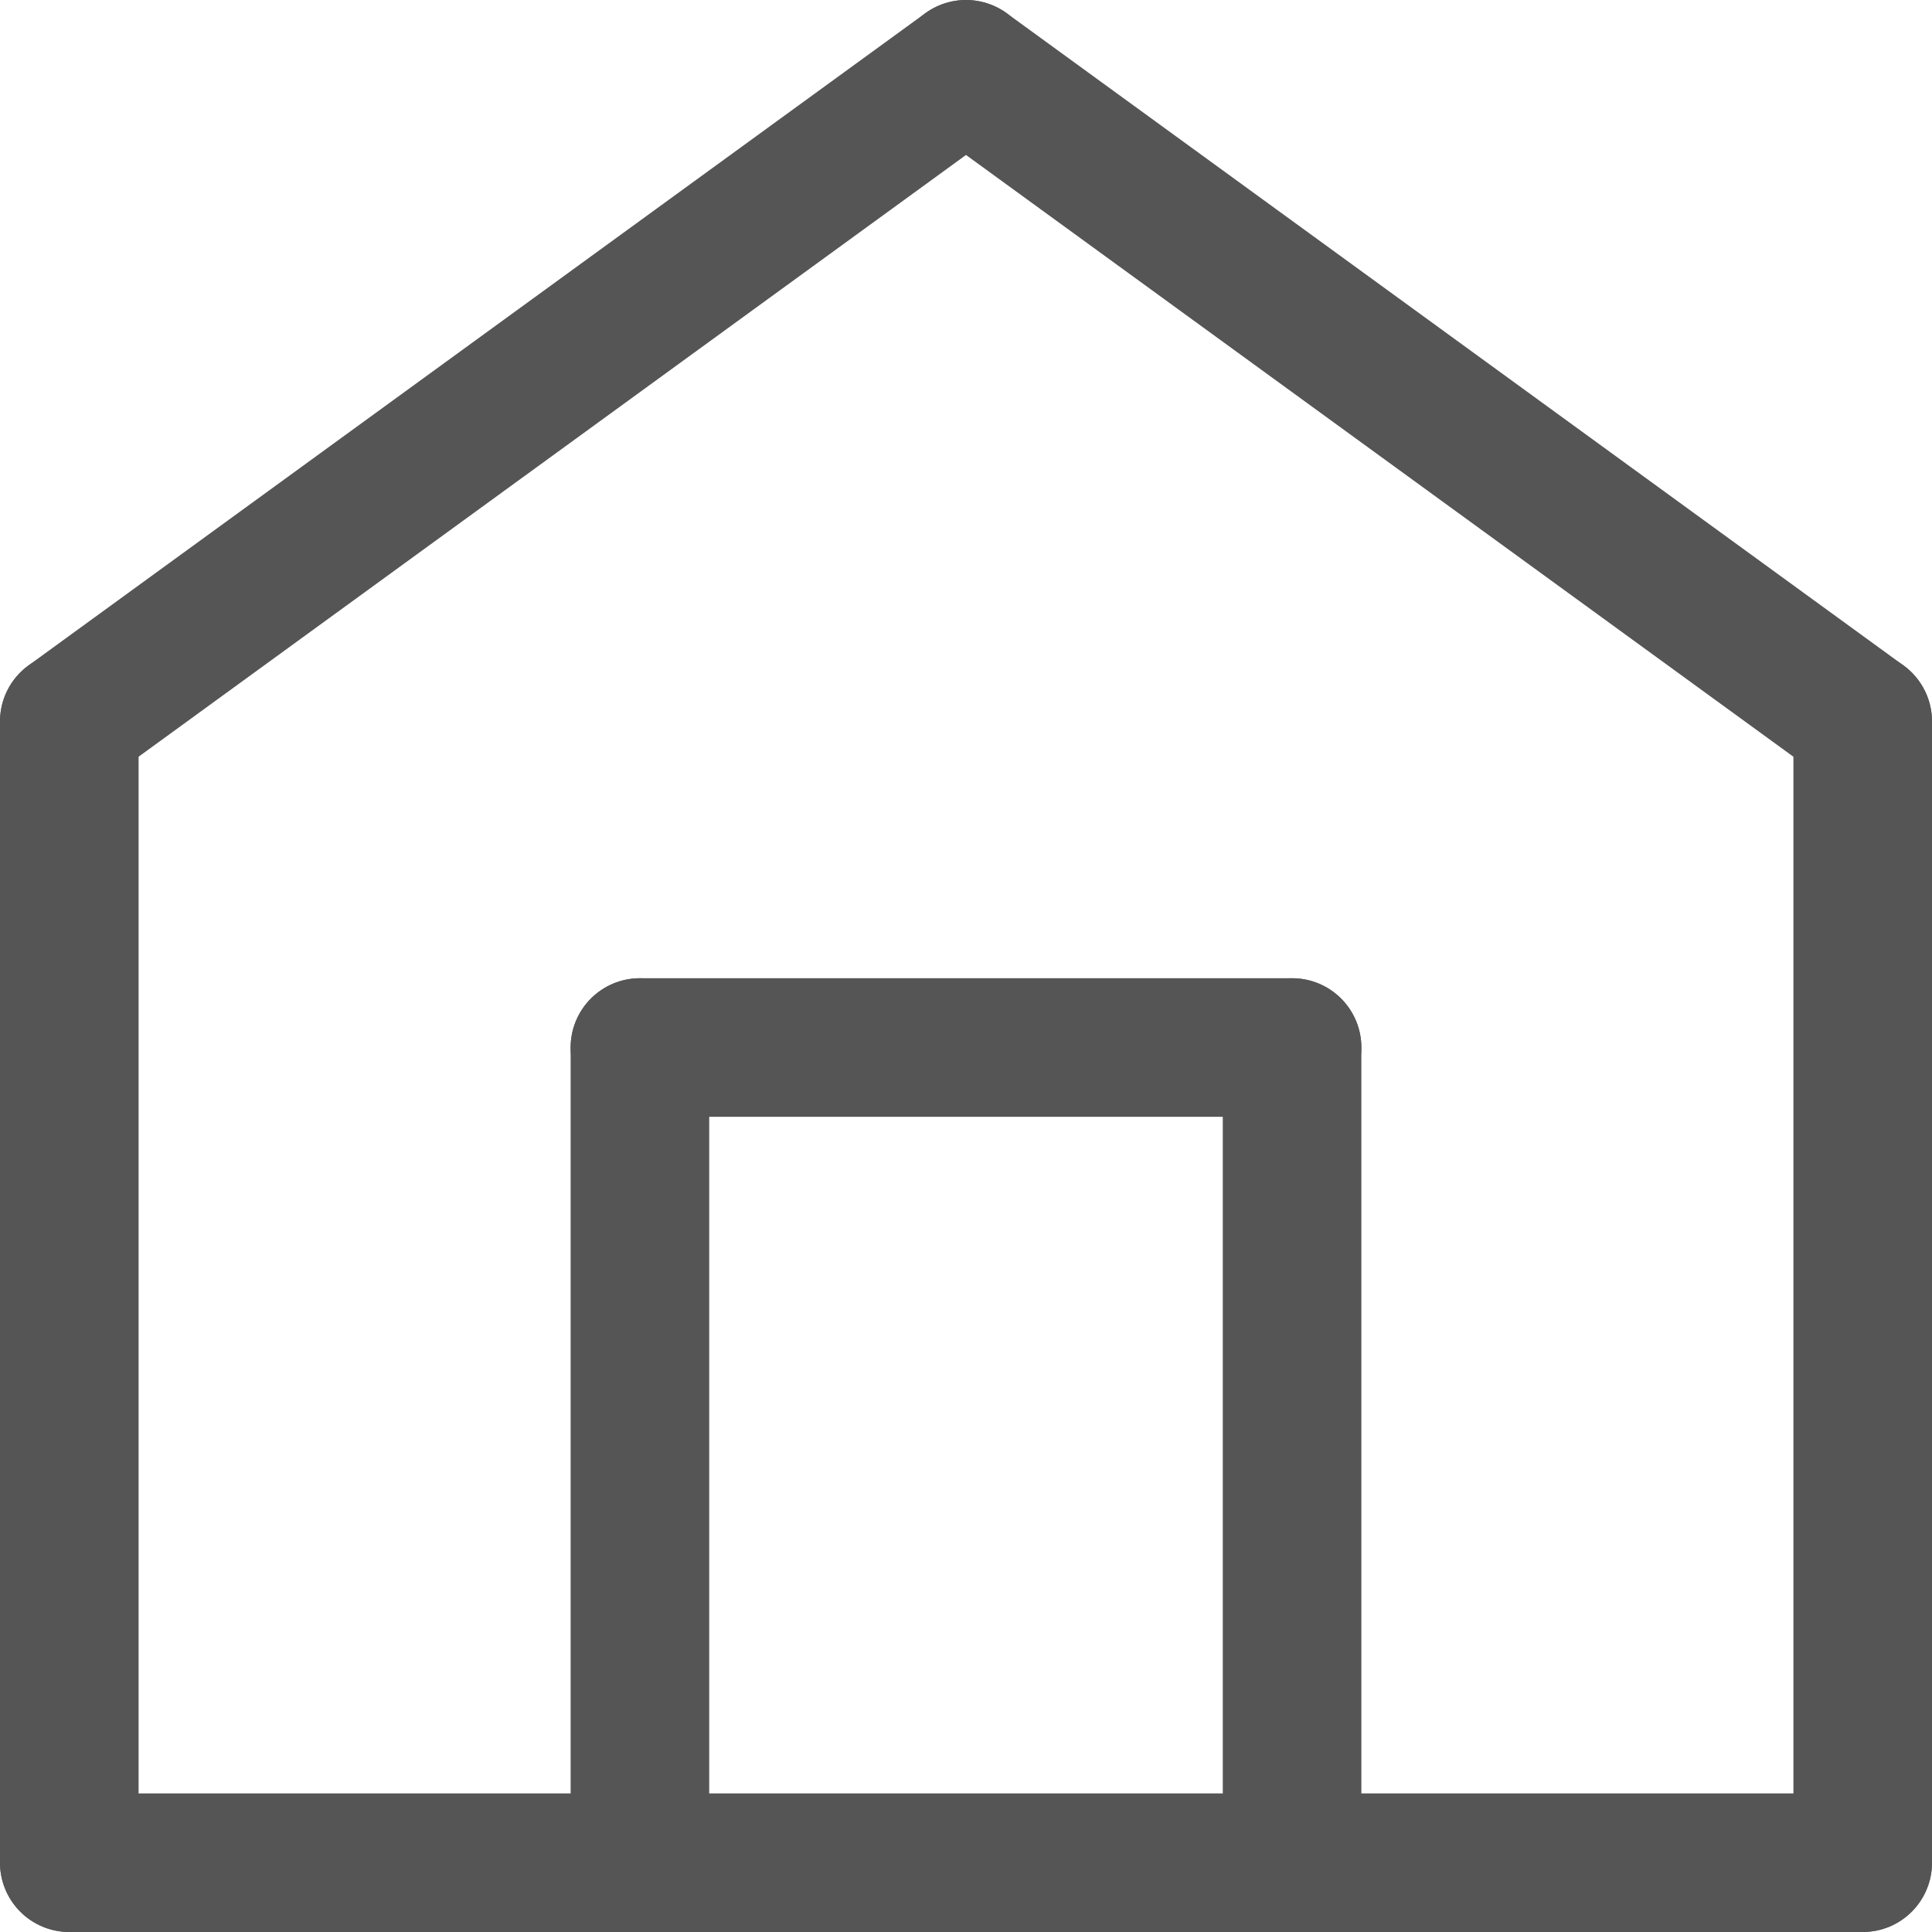
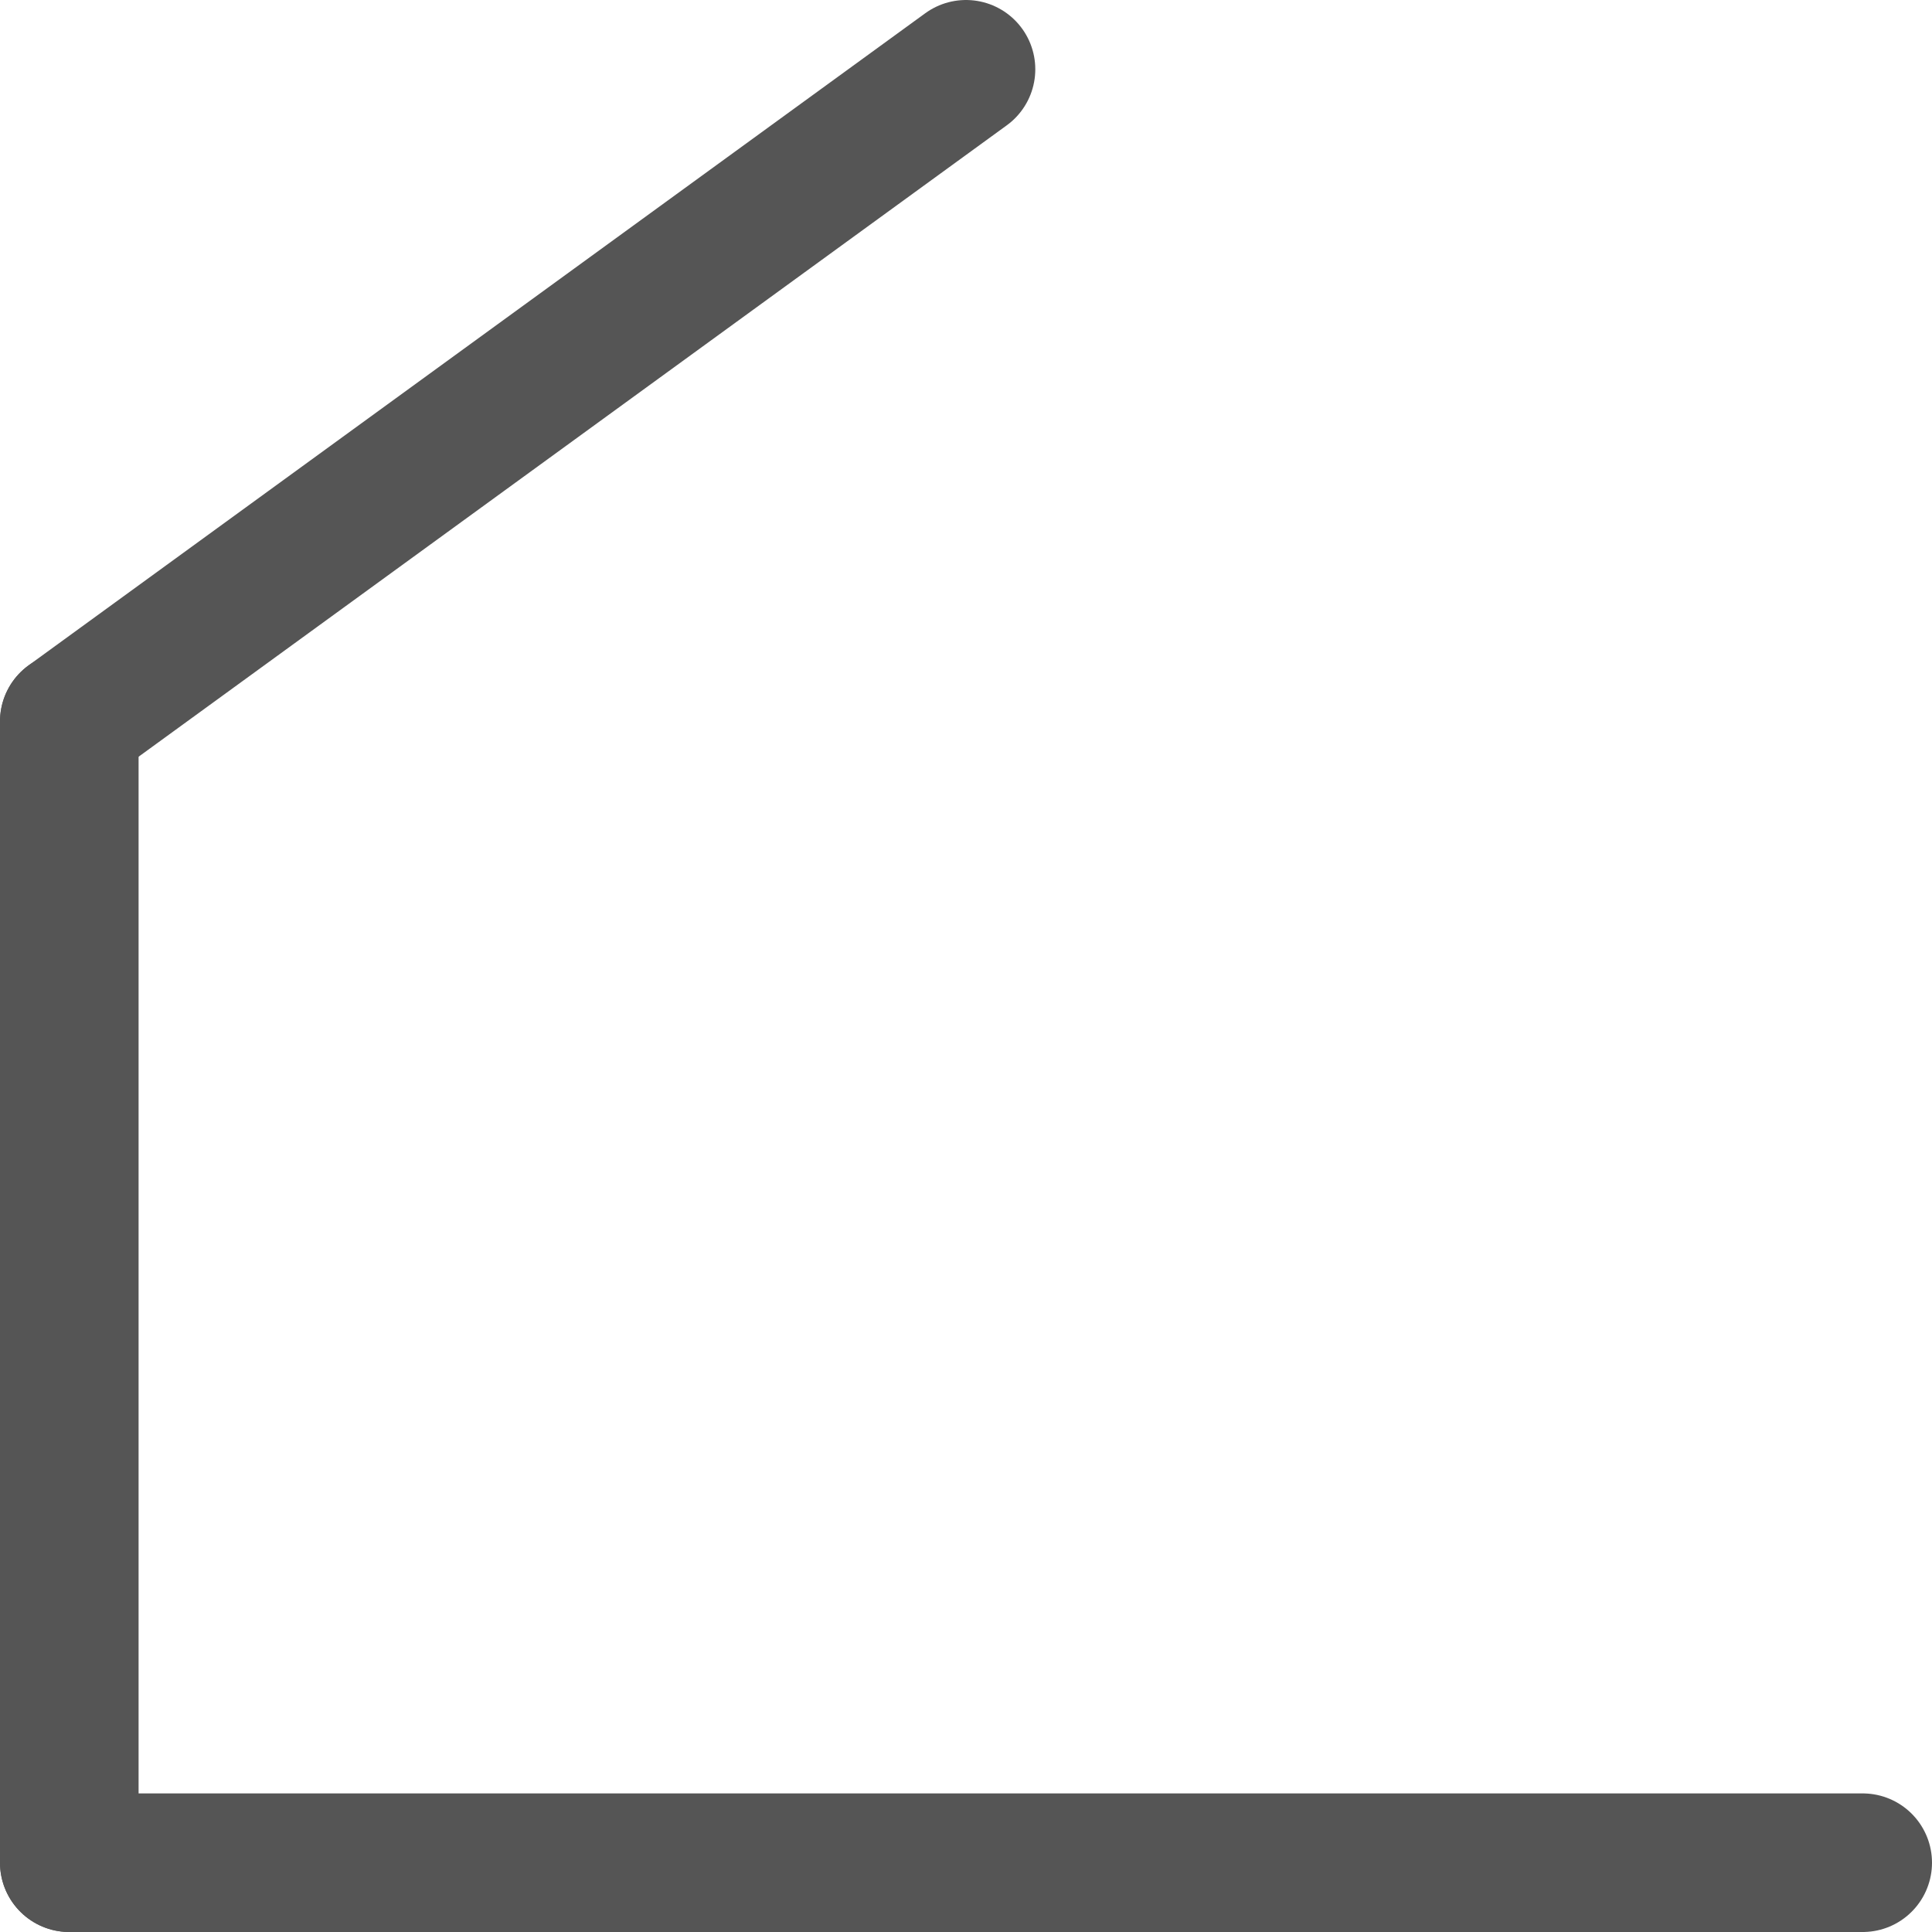
<svg xmlns="http://www.w3.org/2000/svg" id="Ebene_2" data-name="Ebene 2" viewBox="0 0 118.5 118.5">
  <defs>
    <style>
      .cls-1 {
        fill: none;
        stroke: #555555;
        stroke-linecap: round;
        stroke-linejoin: round;
        stroke-width: 8.5px;
      }
    </style>
  </defs>
  <g id="_ŽÓť_1" data-name="—ŽÓť_1">
    <g>
      <line class="cls-1" x1="114.25" y1="114.25" x2="4.25" y2="114.25" />
      <line class="cls-1" x1="4.25" y1="44.25" x2="4.25" y2="114.25" />
-       <line class="cls-1" x1="114.25" y1="44.25" x2="114.25" y2="114.25" />
      <line class="cls-1" x1="4.25" y1="44.25" x2="59.25" y2="4.25" />
-       <line class="cls-1" x1="114.25" y1="44.25" x2="59.25" y2="4.25" />
-       <line class="cls-1" x1="39.25" y1="114.25" x2="39.25" y2="64.25" />
-       <line class="cls-1" x1="79.25" y1="64.25" x2="79.25" y2="114.25" />
-       <line class="cls-1" x1="39.25" y1="64.25" x2="79.25" y2="64.25" />
    </g>
  </g>
</svg>